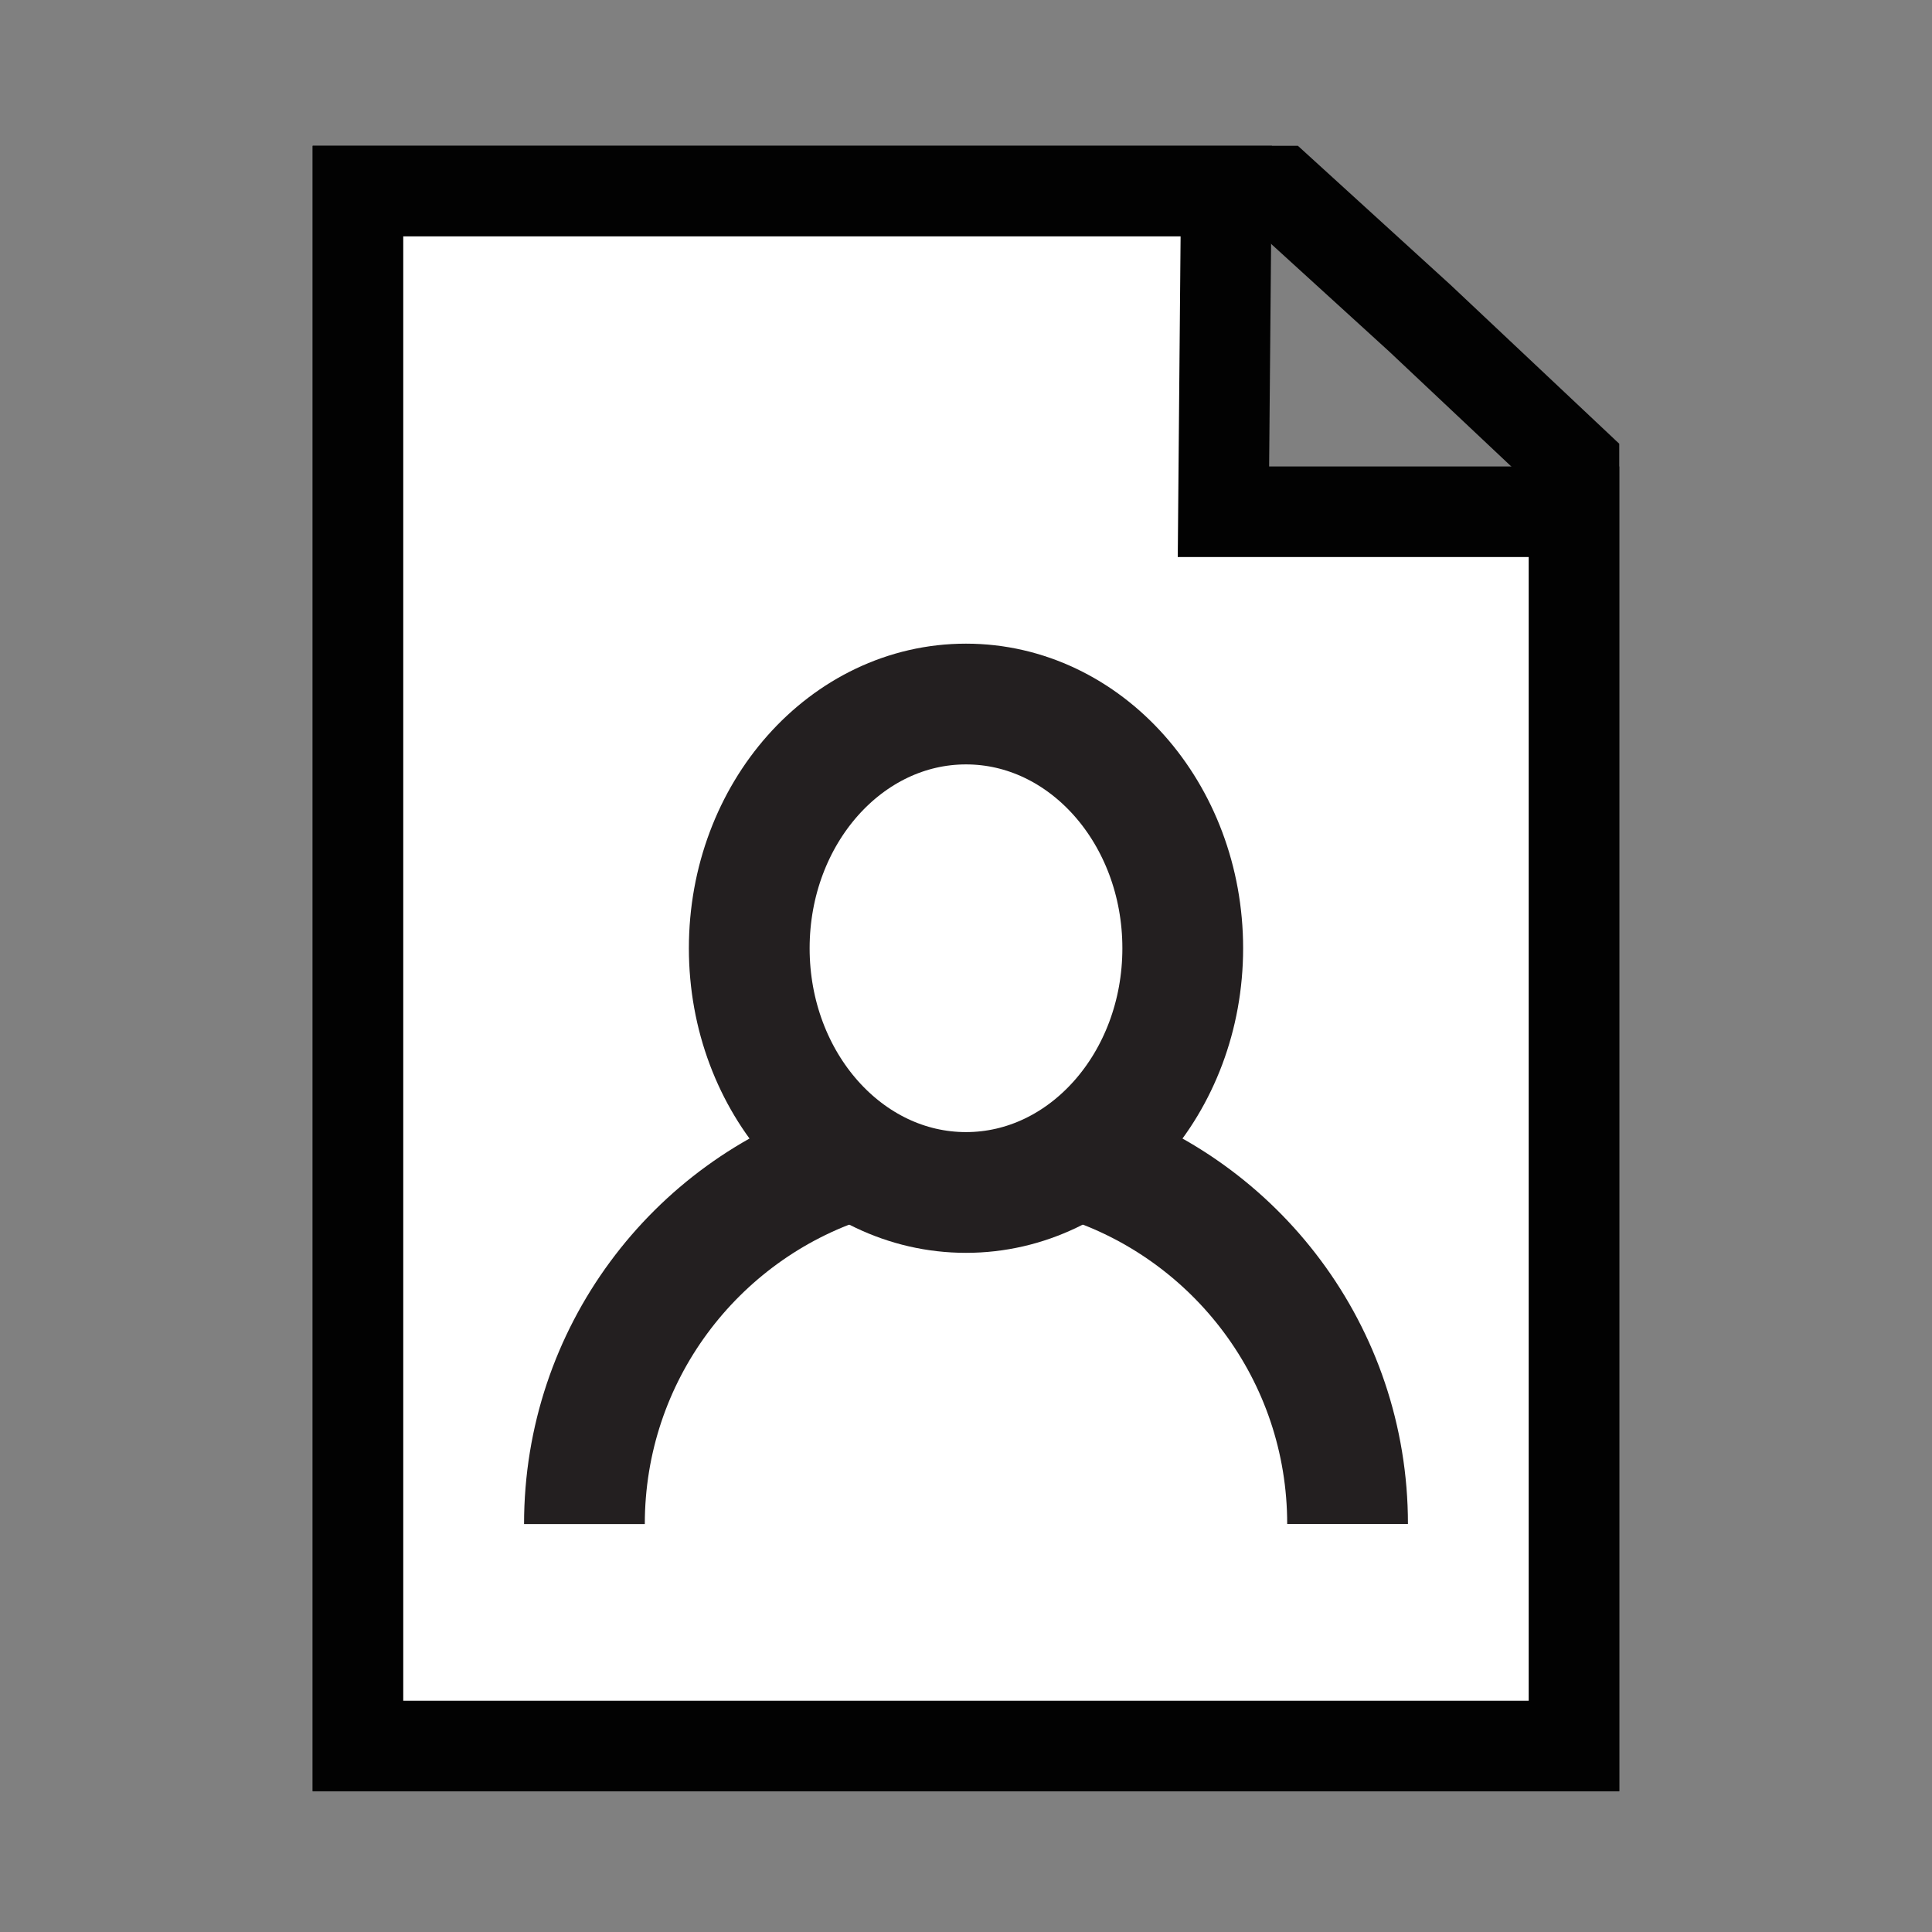
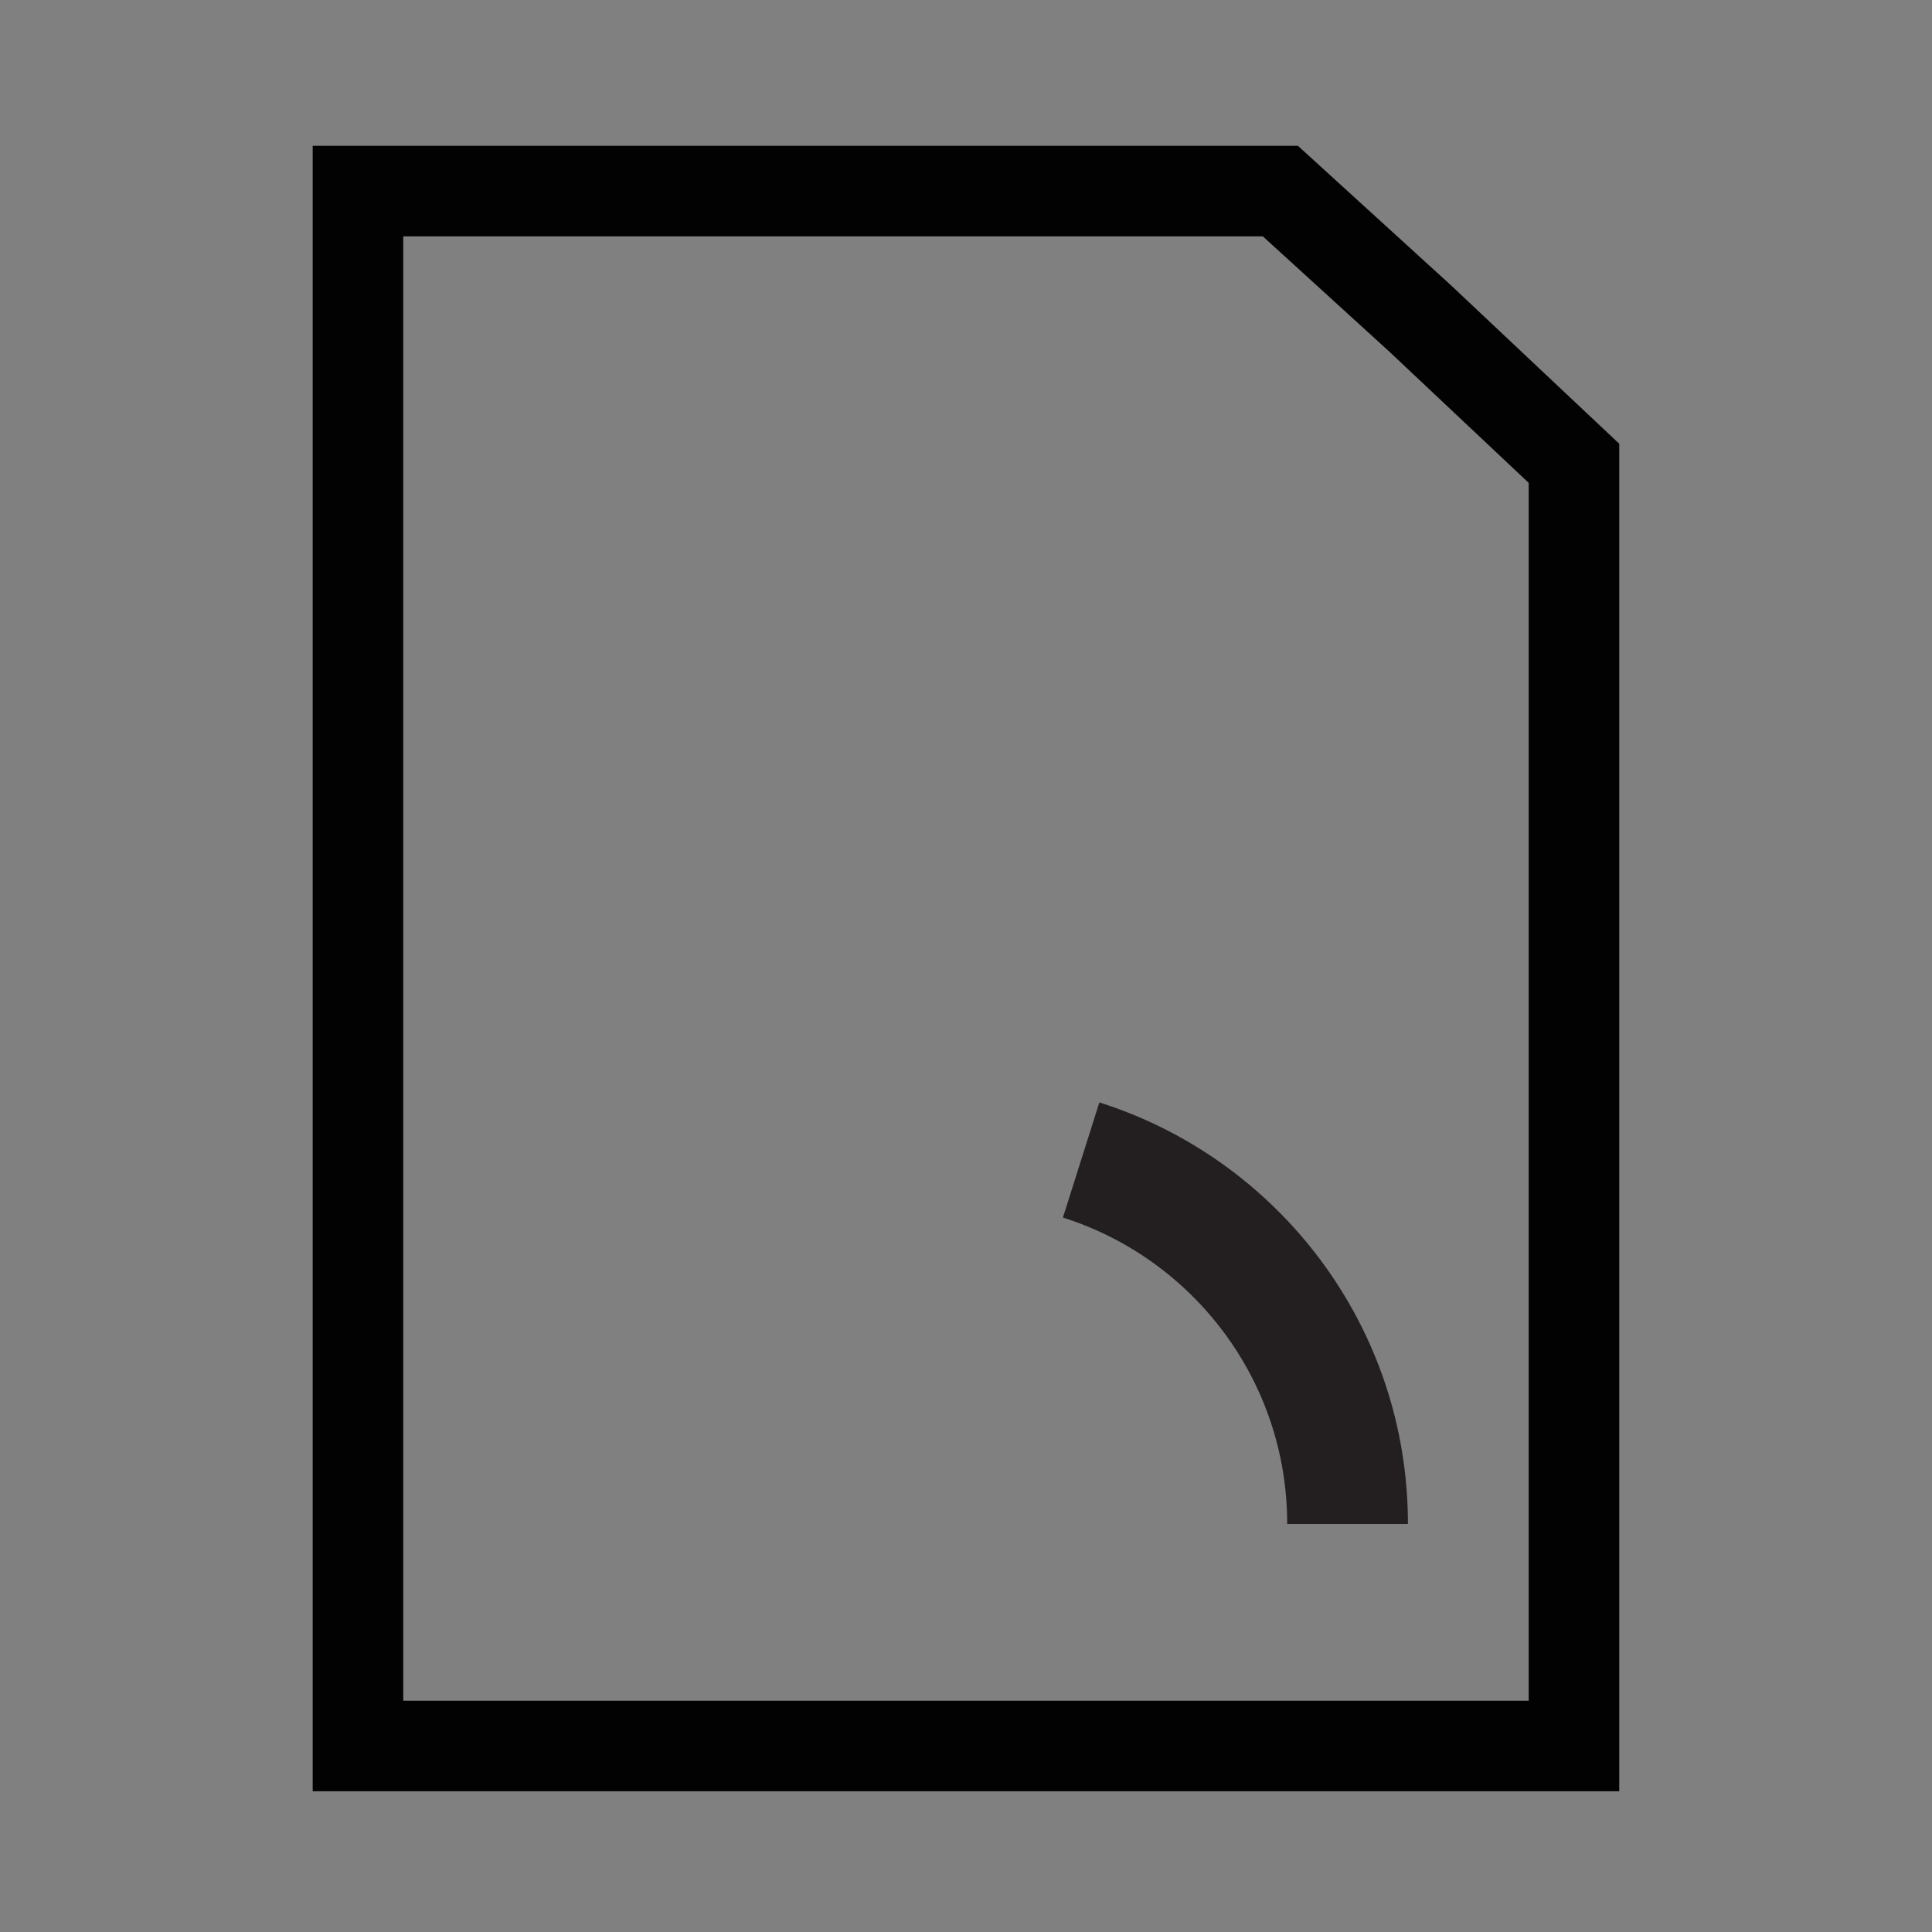
<svg xmlns="http://www.w3.org/2000/svg" version="1.1" id="Layer_1" x="0px" y="0px" width="32px" height="32px" viewBox="0 0 32 32" enable-background="new 0 0 32 32" xml:space="preserve">
  <rect x="0" y="0" width="32" height="32" fill="#808080" stroke="none" />
  <g id="Layer_2">
    <g>
      <polygon fill="none" stroke="#020202" stroke-width="1.5" stroke-miterlimit="10" points="26.07,28.919 5.929,28.919 5.929,3.165     21.207,3.165 23.516,5.269 26.07,7.674   " />
-       <polygon fill="#FFFFFF" stroke="#020202" stroke-width="1.5" stroke-miterlimit="10" points="26.07,28.919 5.929,28.919     5.929,3.165 20.311,3.165 20.264,8.476 26.07,8.476   " />
    </g>
  </g>
  <g id="Layer_1_1_">
</g>
  <g id="Layer_3">
</g>
-   <path fill="none" stroke="#020202" stroke-width="1.5" stroke-miterlimit="10" d="M16,14.5" />
  <g>
-     <ellipse fill="none" stroke="#231F20" stroke-width="2" stroke-miterlimit="10" cx="16" cy="15.706" rx="3.59" ry="4.045" />
-     <path fill="none" stroke="#231F20" stroke-width="2" stroke-miterlimit="10" d="M14.037,19.232   c-2.53,0.824-4.357,3.203-4.357,6.011" />
    <path fill="none" stroke="#231F20" stroke-width="2" stroke-miterlimit="10" d="M22.32,25.242c0-2.827-1.854-5.219-4.413-6.029" />
  </g>
</svg>